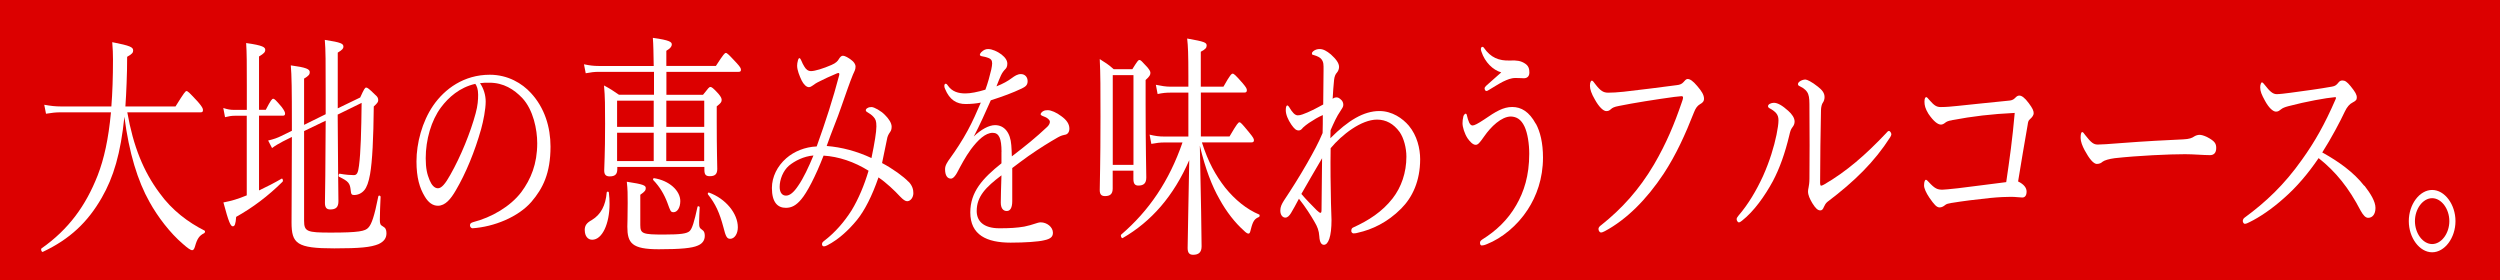
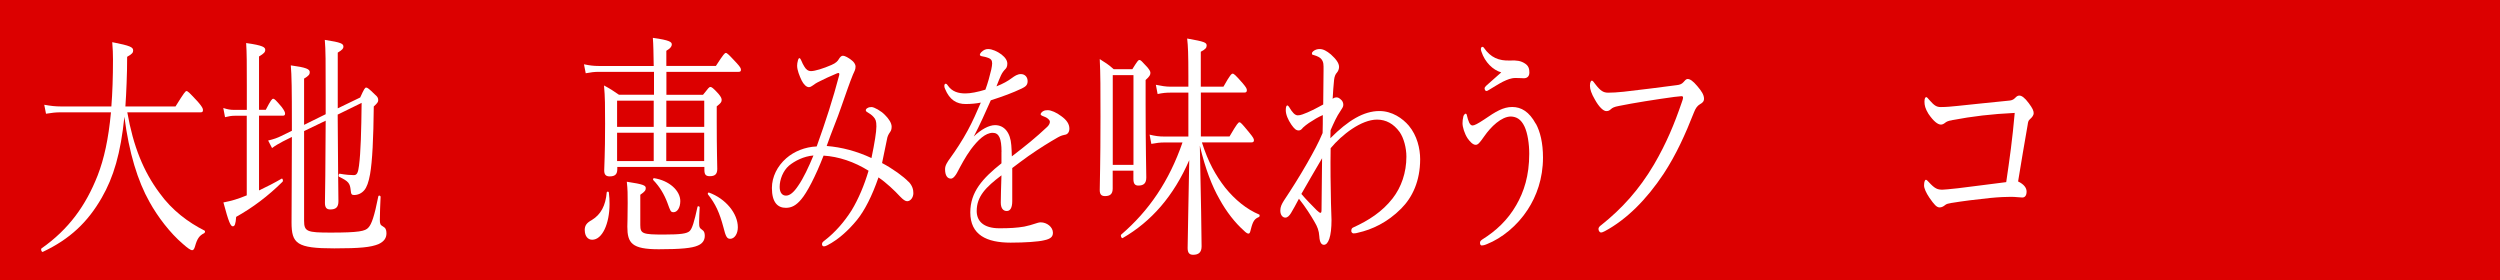
<svg xmlns="http://www.w3.org/2000/svg" id="_レイヤー_1" data-name="レイヤー 1" viewBox="0 0 370.61 41.57">
  <defs>
    <style>
      .cls-1 {
        fill: #fff;
      }

      .cls-2 {
        fill: #dc0000;
      }
    </style>
  </defs>
  <rect class="cls-2" width="370.61" height="41.57" />
  <g>
    <path class="cls-1" d="M18.87,16.64c.89,5.08,2.41,8.79,4.78,11.97,1.86,2.59,4.3,4.38,6.67,5.57.13.07.08.32-.05.39-.73.35-1.05.84-1.36,1.96-.11.38-.24.56-.42.56-.24,0-.68-.31-1.39-.94-1.89-1.61-3.73-4.03-4.93-6.2-1.76-3.12-3.04-7.28-3.73-12.64-.55,5.43-1.6,8.96-3.36,12.01-2.07,3.61-4.72,6.13-8.74,8.02-.18.07-.34-.42-.18-.52,4.04-2.84,6.56-6.34,8.32-10.82.94-2.42,1.6-5.36,1.97-9.35h-7.45c-.76,0-1.31.07-2.18.21l-.26-1.33c.97.17,1.63.25,2.47.25h7.48c.16-2.03.24-4.34.24-6.97,0-.91-.03-1.47-.11-2.56,2.68.53,3.1.74,3.1,1.23,0,.31-.13.52-.89.94,0,1.37-.03,2.66-.08,3.89-.05,1.23-.1,2.38-.18,3.47h7.43c1.29-2.07,1.47-2.28,1.63-2.28.18,0,.42.21,1.73,1.64.58.67.71.95.71,1.16,0,.25-.08.35-.34.35h-10.84Z" />
    <path class="cls-1" d="M38.4,28.23c1.13-.53,2.28-1.12,3.36-1.75.13-.07.26.31.13.46-2.15,2.13-4.44,3.85-6.88,5.21-.08,1.09-.21,1.4-.5,1.4-.31,0-.6-.56-1.39-3.54.52-.11,1.08-.21,1.73-.42.55-.17,1.13-.38,1.73-.63v-11.8h-1.78c-.5,0-.84.07-1.44.21l-.26-1.36c.66.21,1.05.28,1.65.28h1.84v-3.61c0-3.22,0-4.83-.1-6.3,2.52.35,2.83.63,2.83,1.01,0,.32-.16.53-.92.98v7.91h1c.76-1.47.94-1.64,1.1-1.64.18,0,.37.17,1.26,1.22.39.53.5.77.5.98s-.08.31-.34.31h-3.52v11.06ZM50.06,17.02c.03,7.88.11,11.55.11,12.81,0,.88-.37,1.22-1.21,1.22-.55,0-.79-.28-.79-.98.03-2.03.08-4.66.11-12.18l-3.2,1.54v13.3c0,1.61.45,1.75,3.94,1.75,4.17,0,5.14-.21,5.59-.74.47-.49.89-1.68,1.47-4.62.05-.21.34-.14.34.07-.05,1.08-.11,2.52-.11,3.39,0,.63.08.77.45.98.39.21.53.49.53,1.02,0,.7-.34,1.22-1.18,1.61-1.13.46-2.68.63-6.56.63-5.56,0-6.33-.7-6.33-3.85,0-3.99.05-7.21.05-12.67l-1.34.67c-.6.32-1.1.6-1.6.98l-.58-1.12c.89-.21,1.34-.38,1.94-.67l1.58-.77v-.91c0-5.36-.03-7.25-.16-8.79,2.31.31,2.81.56,2.81,1.01,0,.32-.13.53-.84.95v6.86l3.2-1.58v-2.73c0-5.25,0-6.72-.13-8.29,2.44.38,2.76.56,2.76,1.01,0,.25-.13.46-.84.88v8.26l3.33-1.61c.58-1.29.71-1.47.89-1.47.16,0,.39.14,1.31,1.05.34.28.47.49.47.81,0,.28-.13.46-.66.94-.05,4.76-.21,8.12-.55,10.05-.21,1.15-.47,1.92-.87,2.38-.39.46-.94.7-1.5.7-.37,0-.45-.14-.5-.7-.11-1.05-.32-1.33-1.71-2-.16-.07-.08-.49.08-.46.94.17,1.63.21,2.1.21.45,0,.63-.35.76-1.4.26-1.96.34-5.18.39-9.31l-3.57,1.75Z" />
-     <path class="cls-1" d="M72,15.06c0,1.12-.34,2.87-.68,4.09-.94,3.33-2.28,6.58-3.75,9.07-.73,1.26-1.55,2.28-2.65,2.28-.76,0-1.42-.46-1.97-1.4-.73-1.22-1.21-2.73-1.21-5.18,0-2.7.84-5.88,2.47-8.26,1.71-2.49,4.57-4.58,8.4-4.58,2.7,0,4.8,1.29,6.09,2.7,2.05,2.21,2.91,5.08,2.91,7.95,0,3.96-1.13,6.2-2.83,8.19-1.94,2.24-5.54,3.71-8.74,3.92-.18,0-.37-.21-.37-.42,0-.28.13-.38.47-.49,2.73-.7,5.51-2.31,7.14-4.45,1.42-1.92,2.36-4.17,2.36-7.25,0-2.03-.58-4.94-2.21-6.69-1.23-1.29-2.78-2.28-4.88-2.28-.55,0-.95,0-1.39.07.55.8.84,1.79.84,2.73ZM65.39,15.9c-1.47,1.96-2.28,4.83-2.28,7.56,0,1.51.21,2.38.58,3.26.29.7.71,1.19,1.23,1.19s1.08-.63,1.84-2c1.55-2.73,2.99-6.27,3.75-9.1.32-1.16.37-2.03.37-2.77,0-.84-.21-1.33-.42-1.61-2.34.53-3.99,2.03-5.07,3.47Z" />
    <path class="cls-1" d="M96.91,10.65h-8.16c-.66,0-1.15.07-1.92.21l-.26-1.33c.87.18,1.44.25,2.18.25h8.16c-.03-1.79-.05-3.25-.13-4.17,2.55.35,2.81.63,2.81.98,0,.28-.18.56-.81.94v2.24h7.35c1.13-1.75,1.31-1.92,1.47-1.92.18,0,.37.17,1.58,1.47.55.6.66.81.66,1.02s-.08.31-.34.31h-10.71v3.4h5.43c.79-1.01.92-1.16,1.08-1.16.18,0,.39.11,1.21,1.02.39.46.47.7.47.91,0,.28-.1.46-.73.95v2.27c0,4.31.08,6.37.08,7,0,.77-.34,1.08-1.1,1.08-.63,0-.81-.25-.81-.98v-.39h-12.91v.32c0,.77-.34,1.08-1.13,1.08-.55,0-.81-.25-.81-.88,0-.8.13-2.17.13-6.93,0-2.59,0-3.92-.16-5.67.92.49,1.34.77,2.21,1.37h5.2v-3.4ZM86.68,34.14c0-.7.26-1.09,1.08-1.54,1.31-.8,2.02-2.13,2.18-4.06.03-.18.29-.18.32,0,.08.59.1,1.19.1,1.71,0,2.91-1.08,5.29-2.57,5.29-.66,0-1.1-.56-1.1-1.4ZM91.48,14.92v3.89h5.43v-3.89h-5.43ZM96.91,19.68h-5.43v4.2h5.43v-4.2ZM94.92,33.37c0,1.29.37,1.4,3.52,1.4,2.49,0,3.41-.14,3.81-.53.37-.38.66-1.33,1.15-3.57.03-.17.32-.1.32.07-.03.73-.08,1.61-.08,2.21,0,.74.05.84.5,1.16.24.14.34.46.34.84,0,.7-.37,1.19-1.08,1.47-.81.35-2.39.53-5.75.53-3.99,0-4.65-.91-4.65-3.36,0-.53.05-1.19.05-3.5,0-1.29,0-2-.13-3.15,2.52.38,2.81.56,2.81.95,0,.31-.13.52-.81.98v4.52ZM98.96,30.12c-.5-1.33-1.15-2.42-2.12-3.43-.08-.07,0-.28.1-.28,2.28.35,3.91,1.86,3.91,3.4,0,.98-.45,1.65-1,1.65-.45,0-.47-.21-.89-1.33ZM98.78,18.81h5.62v-3.89h-5.62v3.89ZM104.39,23.88v-4.2h-5.62v4.2h5.62ZM107.23,33.65c-.55-2.07-1.15-3.43-2.28-4.83-.08-.1.03-.31.13-.28,2.52.91,4.3,3.12,4.3,5.15,0,.98-.5,1.71-1.13,1.71-.47,0-.66-.28-1.02-1.75Z" />
    <path class="cls-1" d="M134.69,26.93c.6.63.71,1.22.71,1.71,0,.63-.42,1.19-.92,1.19-.26,0-.58-.21-1.05-.7-.81-.88-2.07-2.07-3.2-2.83-.95,2.76-2.05,4.9-3.18,6.3-1.26,1.54-2.76,2.91-4.38,3.75-.18.1-.37.17-.55.17-.16,0-.26-.14-.26-.32,0-.21.08-.31.31-.49,1.65-1.26,2.97-2.8,4.07-4.52,1.02-1.68,1.89-3.75,2.52-5.88-2.13-1.33-4.44-2.1-6.67-2.24-1.21,3.12-2.47,5.5-3.31,6.48-.76.91-1.44,1.26-2.28,1.26-1.21,0-2.07-.8-2.07-2.94,0-1.65.81-3.26,2.13-4.41,1.15-1.01,2.78-1.68,4.51-1.75,1.31-3.64,2.44-7.14,3.33-10.54.08-.28,0-.42-.29-.31-1.16.49-2,.88-2.65,1.22-.45.21-.81.46-.97.59-.18.14-.39.25-.58.25-.37,0-.79-.42-1.08-1.01-.31-.67-.66-1.5-.66-2.17,0-.24.03-.45.13-.84.05-.17.13-.28.21-.28.1,0,.18.14.29.38.11.28.26.59.42.84.26.46.58.7,1.02.7.55,0,1.81-.38,3.02-.91.66-.28.94-.59,1.1-.88.16-.25.34-.49.6-.49.29,0,.87.32,1.29.67.29.21.58.56.58.95,0,.46-.18.7-.39,1.19-.5,1.22-1,2.7-1.71,4.72-.6,1.79-1.44,3.71-2.18,5.85,2.23.18,4.46.77,6.64,1.79.47-2.27.73-3.88.73-4.69s-.13-1.08-.42-1.4c-.24-.28-.6-.53-.97-.74-.13-.07-.18-.17-.18-.28s.13-.25.26-.31c.18-.11.37-.14.6-.14.37,0,1.39.56,1.97,1.16.6.59,1,1.23,1,1.75,0,.35-.08.6-.24.81-.21.31-.39.59-.47,1.15-.24,1.19-.45,2.21-.71,3.43,1.55.81,3.23,2.03,3.91,2.77ZM116.97,24.55c-.89.77-1.39,2.07-1.39,3.15,0,.84.37,1.3.94,1.3s1.16-.49,1.81-1.47c.76-1.08,1.55-2.77,2.26-4.48-1.44.11-2.78.81-3.62,1.5Z" />
    <path class="cls-1" d="M148.47,22.52c0-2-.37-2.83-1.31-2.83-1.08,0-2.18,1.05-3.23,2.45-.84,1.16-1.44,2.31-2.07,3.5-.21.38-.55.84-.89.84-.5,0-.87-.42-.87-1.4,0-.53.29-1.01.81-1.71.76-1.05,1.76-2.56,2.55-4.03.71-1.3,1.34-2.73,1.94-4.13-.71.14-1.44.21-2.26.21-1.31,0-2.36-.59-3.04-2.24-.08-.17-.11-.31-.11-.46,0-.21.11-.31.21-.31.08,0,.21.1.32.28.63.91,1.57,1.16,2.6,1.16.76,0,1.81-.21,2.96-.56.34-.91.68-2.14.87-2.98.08-.38.13-.7.13-.91,0-.46-.18-.67-.53-.8-.34-.14-.68-.21-1.08-.28-.13-.04-.21-.11-.21-.21s.11-.28.21-.38c.37-.35.66-.46,1.02-.46.58,0,1.37.35,1.97.8.63.49.87.95.87,1.37,0,.46-.16.67-.29.8-.21.21-.47.53-.66.95-.16.35-.45,1.05-.66,1.61.97-.38,1.73-.81,2.28-1.23.42-.31.84-.59,1.34-.59.58,0,1,.42,1,1.05s-.37.84-.87,1.09c-1.42.67-2.73,1.15-4.59,1.75-.81,1.82-1.63,3.67-2.52,5.36,1.05-1.02,2.23-1.68,3.15-1.68,1.39,0,2.28,1.12,2.41,2.98.05.42.05,1.05.08,1.65,2.1-1.61,3.54-2.77,5.25-4.38.26-.25.39-.52.39-.74,0-.17-.11-.31-.32-.49-.21-.18-.52-.28-.79-.39-.16-.07-.26-.14-.26-.25,0-.14.18-.35.39-.46.18-.1.39-.14.66-.14.5,0,1.31.35,2,.88.79.56,1.21,1.16,1.21,1.86,0,.59-.34.88-.68.91-.21.04-.52.1-1.02.38-1.29.74-2.6,1.54-4.41,2.8-.76.52-1.63,1.22-2.36,1.75v4.9c0,.98-.29,1.47-.81,1.47s-.89-.38-.89-1.26.05-2.31.1-4.03c-2.31,1.75-3.67,3.12-3.67,5.29,0,1.44.94,2.56,3.38,2.56,1.55,0,2.62-.07,3.67-.25.66-.14,1.15-.28,1.55-.42.34-.11.63-.21.89-.21.92,0,1.81.7,1.81,1.54,0,.56-.29.91-1.31,1.12-.81.21-2.83.35-4.96.35-3.57,0-5.98-1.15-5.98-4.48,0-3.04,1.81-5.04,4.62-7.28v-1.68Z" />
    <path class="cls-1" d="M164.95,27.95c0,.81-.39,1.12-1.13,1.12-.58,0-.79-.28-.79-.91,0-1.26.11-3.57.11-10.89,0-4.1,0-6.27-.11-8.51.87.56,1.26.77,2.07,1.5h2.76c.76-1.22.89-1.37,1.05-1.37.18,0,.32.14,1.18,1.08.37.46.45.63.45.84,0,.28-.11.52-.71,1.05v3.64c0,6.37.1,9.87.1,10.82,0,.88-.42,1.19-1.18,1.19-.5,0-.73-.28-.73-.98v-1.23h-3.07v2.62ZM168.03,11.14h-3.07v13.3h3.07v-13.3ZM178.18,21.12c.92,2.91,2.05,4.9,3.44,6.69,1.47,1.82,3.2,3.22,5.04,3.99.13.04.08.35-.05.38-.6.25-.87.56-1.18,1.82-.13.53-.18.63-.37.63-.13,0-.37-.14-.68-.46-1.26-1.12-2.55-2.73-3.62-4.69-1.08-1.89-2.07-4.41-2.89-7.88.16,8.02.26,12.99.26,14.91,0,.88-.42,1.26-1.26,1.26-.6,0-.81-.35-.81-1.01,0-1.44.16-7.84.24-13.02-2.31,5.32-5.62,9.1-9.87,11.55-.16.11-.37-.38-.21-.52,4.12-3.54,7.09-7.91,9.08-13.65h-2.68c-.68,0-1.18.07-1.94.21l-.26-1.37c.87.21,1.42.28,2.18.28h3.57v-6.51h-2.62c-.66,0-1.15.04-1.94.21l-.26-1.37c.87.17,1.44.28,2.2.28h2.62v-1.54c0-3.33-.05-4.45-.18-5.6,2.62.46,2.89.6,2.89,1.05,0,.31-.18.56-.87.91v5.18h3.36c1-1.79,1.21-1.93,1.37-1.93s.37.14,1.5,1.44c.5.59.6.8.6,1.01s-.08.35-.34.35h-6.48v6.51h4.25c1.13-1.93,1.31-2.1,1.47-2.1.18,0,.34.17,1.47,1.54.55.67.68.91.68,1.12s-.11.32-.37.32h-7.32Z" />
    <path class="cls-1" d="M197.22,20.49c2.62-2.63,4.93-4.03,7.27-4.03,1.89,0,3.44,1.09,4.36,2.17,1.23,1.47,1.68,3.4,1.68,4.97,0,3.25-1.16,5.67-2.81,7.32-2.05,2.07-4.36,3.12-6.38,3.57-.24.07-.42.11-.68.11-.18,0-.34-.18-.34-.35,0-.31.11-.46.29-.53,2.31-1.05,4.3-2.34,5.83-4.3,1.31-1.68,2.05-3.85,2.05-6.2,0-1.26-.37-2.76-1.02-3.67-.87-1.19-1.99-1.82-3.33-1.82-2.34,0-5.22,2.24-6.88,4.24-.05,2.83,0,5.74.05,8.12,0,.73.08,1.82.08,2.52,0,2.45-.47,3.68-1.13,3.68-.34,0-.63-.32-.68-1.26-.05-.84-.29-1.44-.71-2.14-.52-.91-1.31-2.17-2.31-3.43-.55,1.01-.79,1.5-1.18,2.13-.24.38-.5.67-.84.67-.37,0-.74-.35-.74-1.05,0-.56.21-.95.53-1.47,1.05-1.58,2.28-3.5,3.46-5.57.95-1.68,1.65-2.94,2.28-4.45.03-.91.03-1.86.03-2.66-.66.28-1.36.7-2.05,1.16-.31.21-.63.46-.89.7-.21.28-.39.42-.63.42-.39,0-.66-.25-1.08-.84-.53-.77-.84-1.54-.84-2.17,0-.49.1-.7.24-.7.08,0,.18.14.24.21.47.81.87,1.26,1.29,1.26.21,0,.45-.04.71-.14,1-.35,2.05-.91,3.07-1.47.03-1.79.05-3.61.05-5.11,0-.77.03-1.16-.32-1.61-.18-.25-.63-.46-1.08-.59-.26-.07-.32-.07-.32-.25,0-.14.08-.25.21-.35.26-.21.6-.31.92-.31.55,0,1.05.28,1.68.8.73.67,1.21,1.26,1.21,1.86,0,.28-.13.63-.32.84-.21.21-.37.59-.42,1.08-.08.84-.16,1.75-.21,2.8.21-.18.42-.21.58-.21.24,0,.39.1.63.31.26.21.37.49.37.81,0,.28-.21.56-.39.84-.63.91-1,1.79-1.5,2.91l-.03,1.19ZM195.2,31.17c.29.28.45.38.55.38.13,0,.16-.14.16-.56.03-2.1.05-4.97.08-7.53-1.05,1.75-2.15,3.71-3.07,5.29.71.84,1.55,1.68,2.28,2.42Z" />
    <path class="cls-1" d="M227.69,18.35c.63,1.16,1.05,2.83,1.05,5.01,0,3.12-.97,5.74-2.28,7.74-1.55,2.38-3.81,4.2-6.01,5.08-.39.17-.63.21-.79.21s-.26-.14-.26-.42c0-.21.16-.35.37-.49,1.97-1.23,3.73-2.84,5.01-5.08,1.13-1.96,1.92-4.34,1.92-7.6,0-1.47-.24-3.08-.71-4.06-.5-1.05-1.16-1.43-2-1.47-1.42,0-2.99,1.54-3.94,2.91-.71,1.01-.95,1.29-1.29,1.29-.42,0-.87-.49-1.21-.98-.45-.7-.74-1.65-.74-2.21,0-.31.03-.67.13-1.05.05-.17.24-.38.31-.38.13,0,.18.1.21.25.08.38.21.8.34,1.08.16.31.32.42.5.42.26,0,.76-.25,1.71-.88,1.73-1.19,2.83-1.86,4.17-1.86s2.52.7,3.49,2.49ZM219.61,7.64c-.05-.14-.08-.28-.08-.35,0-.21.11-.35.21-.35.08,0,.18.04.26.17.97,1.4,2.18,1.93,3.86,1.86,1.02-.04,1.6.04,2.23.46.53.35.63.8.63,1.33,0,.59-.37.84-.81.84-.26,0-.68-.04-1.23-.04-.71,0-1.23.25-1.84.53-.58.28-1.55.91-2.15,1.26-.16.11-.26.14-.37.14-.13,0-.24-.25-.24-.38s.08-.25.26-.42c.66-.59,1.44-1.29,2.21-1.96-1.23-.35-2.42-1.5-2.94-3.08Z" />
    <path class="cls-1" d="M236.96,33.97c0-.25.16-.42.45-.63,2.99-2.38,5.56-5.18,7.79-8.96,1.86-3.19,3.02-6.02,4.09-9.14.13-.35.21-.59.21-.8,0-.14-.1-.18-.26-.18-.13,0-.45.04-1.05.11-2.6.35-6.12.91-8.16,1.33-.76.14-1,.28-1.23.49s-.39.28-.68.28c-.42,0-1.08-.59-1.71-1.75-.47-.8-.71-1.47-.71-2,0-.59.18-.77.29-.77.13,0,.32.28.53.56.76.98,1.18,1.23,1.89,1.23.63,0,1.29-.04,2.28-.14,2.65-.31,5.33-.63,7.9-.98.42-.04.74-.18.95-.42.21-.25.42-.49.63-.49.37,0,.79.28,1.44,1.05.63.74,1,1.29,1,1.89,0,.42-.29.63-.6.8-.42.25-.66.63-.87,1.16-1.31,3.33-2.65,6.3-4.51,9.14-2.55,3.85-5.51,6.79-8.71,8.51-.24.14-.47.21-.58.21-.18,0-.37-.25-.37-.49Z" />
-     <path class="cls-1" d="M263.31,16.78c-.29-.32-.6-.53-1-.74-.13-.07-.21-.17-.21-.31,0-.28.47-.49.87-.49.55,0,1.23.38,2.13,1.19.55.49.94,1.05.94,1.58,0,.31-.1.59-.34.88-.24.31-.32.63-.45,1.19-.63,2.63-1.42,4.87-2.44,6.79-1.16,2.14-2.78,4.45-4.57,5.85-.16.11-.31.25-.47.25-.13,0-.32-.25-.32-.46,0-.17.05-.28.26-.53,1.47-1.71,2.65-3.71,3.65-5.88,1-2.24,1.63-4.34,2-6.13.18-.91.29-1.61.29-2.14,0-.46-.11-.77-.34-1.05ZM269.46,12.82c.66.52,1.02.95,1.02,1.58,0,.31-.1.63-.29.88-.1.14-.24.59-.24,1.08-.08,3.64-.11,6.79-.13,10.75,0,.28.08.42.13.42.08,0,.21-.04.45-.17,3.33-1.93,6.14-4.38,9.19-7.6.18-.21.29-.35.45-.35.13,0,.34.28.34.49,0,.14-.11.35-.18.46-2.31,3.61-5.25,6.51-9.29,9.56-.26.21-.39.46-.52.74-.16.39-.29.53-.55.53-.37,0-.71-.32-1.18-1.08-.37-.63-.63-1.19-.63-1.72,0-.17.03-.38.08-.59.05-.25.13-.7.13-1.33.03-3.19.03-6.69,0-10.22,0-1.26,0-1.79-.18-2.28-.16-.46-.58-.88-1.26-1.19-.16-.07-.26-.14-.26-.32,0-.35.66-.67,1.1-.67.24,0,.97.35,1.84,1.05Z" />
    <path class="cls-1" d="M289.35,17.83c-.52.07-.81.21-1.02.39-.21.17-.42.25-.6.25-.45,0-1.08-.46-1.86-1.61-.47-.77-.58-1.26-.58-1.79,0-.49.13-.67.26-.67s.21.14.5.46c.68.77,1.02,1.01,1.65,1.01.81,0,1.55-.07,2.52-.17,2.18-.21,4.86-.53,7.48-.77.45-.03.71-.1,1-.38.26-.28.42-.38.66-.38.34,0,.79.31,1.39,1.12.6.8.73,1.16.73,1.5,0,.28-.21.59-.58.91-.24.21-.26.46-.31.8-.45,2.49-.97,5.71-1.42,8.4.87.42,1.26.95,1.26,1.5,0,.6-.26.88-.63.88-.42,0-.97-.1-1.68-.1s-1.78.04-3.1.17c-2.07.21-4.02.46-5.75.74-.42.07-.73.14-.92.31-.21.18-.5.35-.81.35-.45,0-.81-.42-1.52-1.44-.5-.74-.79-1.4-.79-1.82,0-.59.16-.84.26-.84s.24.11.42.32c.92,1.01,1.31,1.15,2.05,1.15.26,0,.97-.07,2.28-.21,2.34-.28,4.59-.59,7.17-.91.5-3.39.92-6.37,1.26-10.26-3.46.17-6.22.49-9.32,1.08Z" />
-     <path class="cls-1" d="M310.88,24.31c-.53,0-1.16-.77-1.84-2.03-.34-.63-.6-1.3-.6-1.82,0-.46.05-.88.24-.88.13,0,.24.17.42.42.92,1.19,1.29,1.43,1.89,1.43.55,0,1.55-.07,3.33-.21,3.57-.28,7.11-.46,9.34-.56.89-.04,1.31-.21,1.6-.42.21-.14.53-.25.81-.25.26,0,.63.1,1.08.31,1.23.63,1.39,1.02,1.39,1.65,0,.7-.34,1.05-.92,1.05-1,0-2.42-.14-3.7-.14-2.34,0-6.98.21-10.42.59-.84.11-1.55.32-1.81.53-.18.17-.45.32-.81.32Z" />
-     <path class="cls-1" d="M350.52,27.53c.92,1.19,1.63,2.35,1.63,3.29s-.45,1.47-1.08,1.47c-.37,0-.71-.32-1.13-1.08-1.73-3.33-3.65-5.74-6.22-7.77-1.57,2.31-3.28,4.31-5.12,5.92-1.76,1.58-3.6,2.83-5.12,3.57-.26.14-.52.25-.71.25-.16,0-.29-.25-.29-.42s.1-.38.26-.49c3.15-2.31,5.88-4.87,8.5-8.58,1.94-2.7,3.39-5.29,4.96-8.89.08-.17.1-.25.1-.32s-.05-.07-.21-.07c-1.21.1-4.2.63-6.85,1.33-.53.14-.87.28-1.08.46-.24.17-.39.35-.76.35-.45,0-1.08-.59-1.63-1.61-.5-.91-.71-1.4-.71-2,0-.35.13-.73.26-.73.11,0,.29.21.45.42.68.88,1.16,1.33,1.73,1.33.42,0,1.31-.11,2.07-.21,2.05-.28,4.23-.56,6.14-.91.45-.07.66-.25.89-.53.18-.25.37-.38.63-.38.39,0,.68.17,1.23.84.71.88.92,1.26.92,1.68,0,.35-.13.49-.66.77-.37.17-.79.63-1.1,1.29-.71,1.51-2,3.96-3.36,6.09,2.41,1.33,4.67,2.94,6.22,4.94Z" />
-     <path class="cls-1" d="M364.01,32.78c0,2.49-1.6,4.62-3.46,4.62s-3.46-2.13-3.46-4.62,1.6-4.62,3.46-4.62,3.46,2.14,3.46,4.62ZM358,32.78c0,1.82,1.18,3.4,2.55,3.4s2.55-1.58,2.55-3.4-1.18-3.4-2.55-3.4-2.55,1.58-2.55,3.4Z" />
  </g>
</svg>